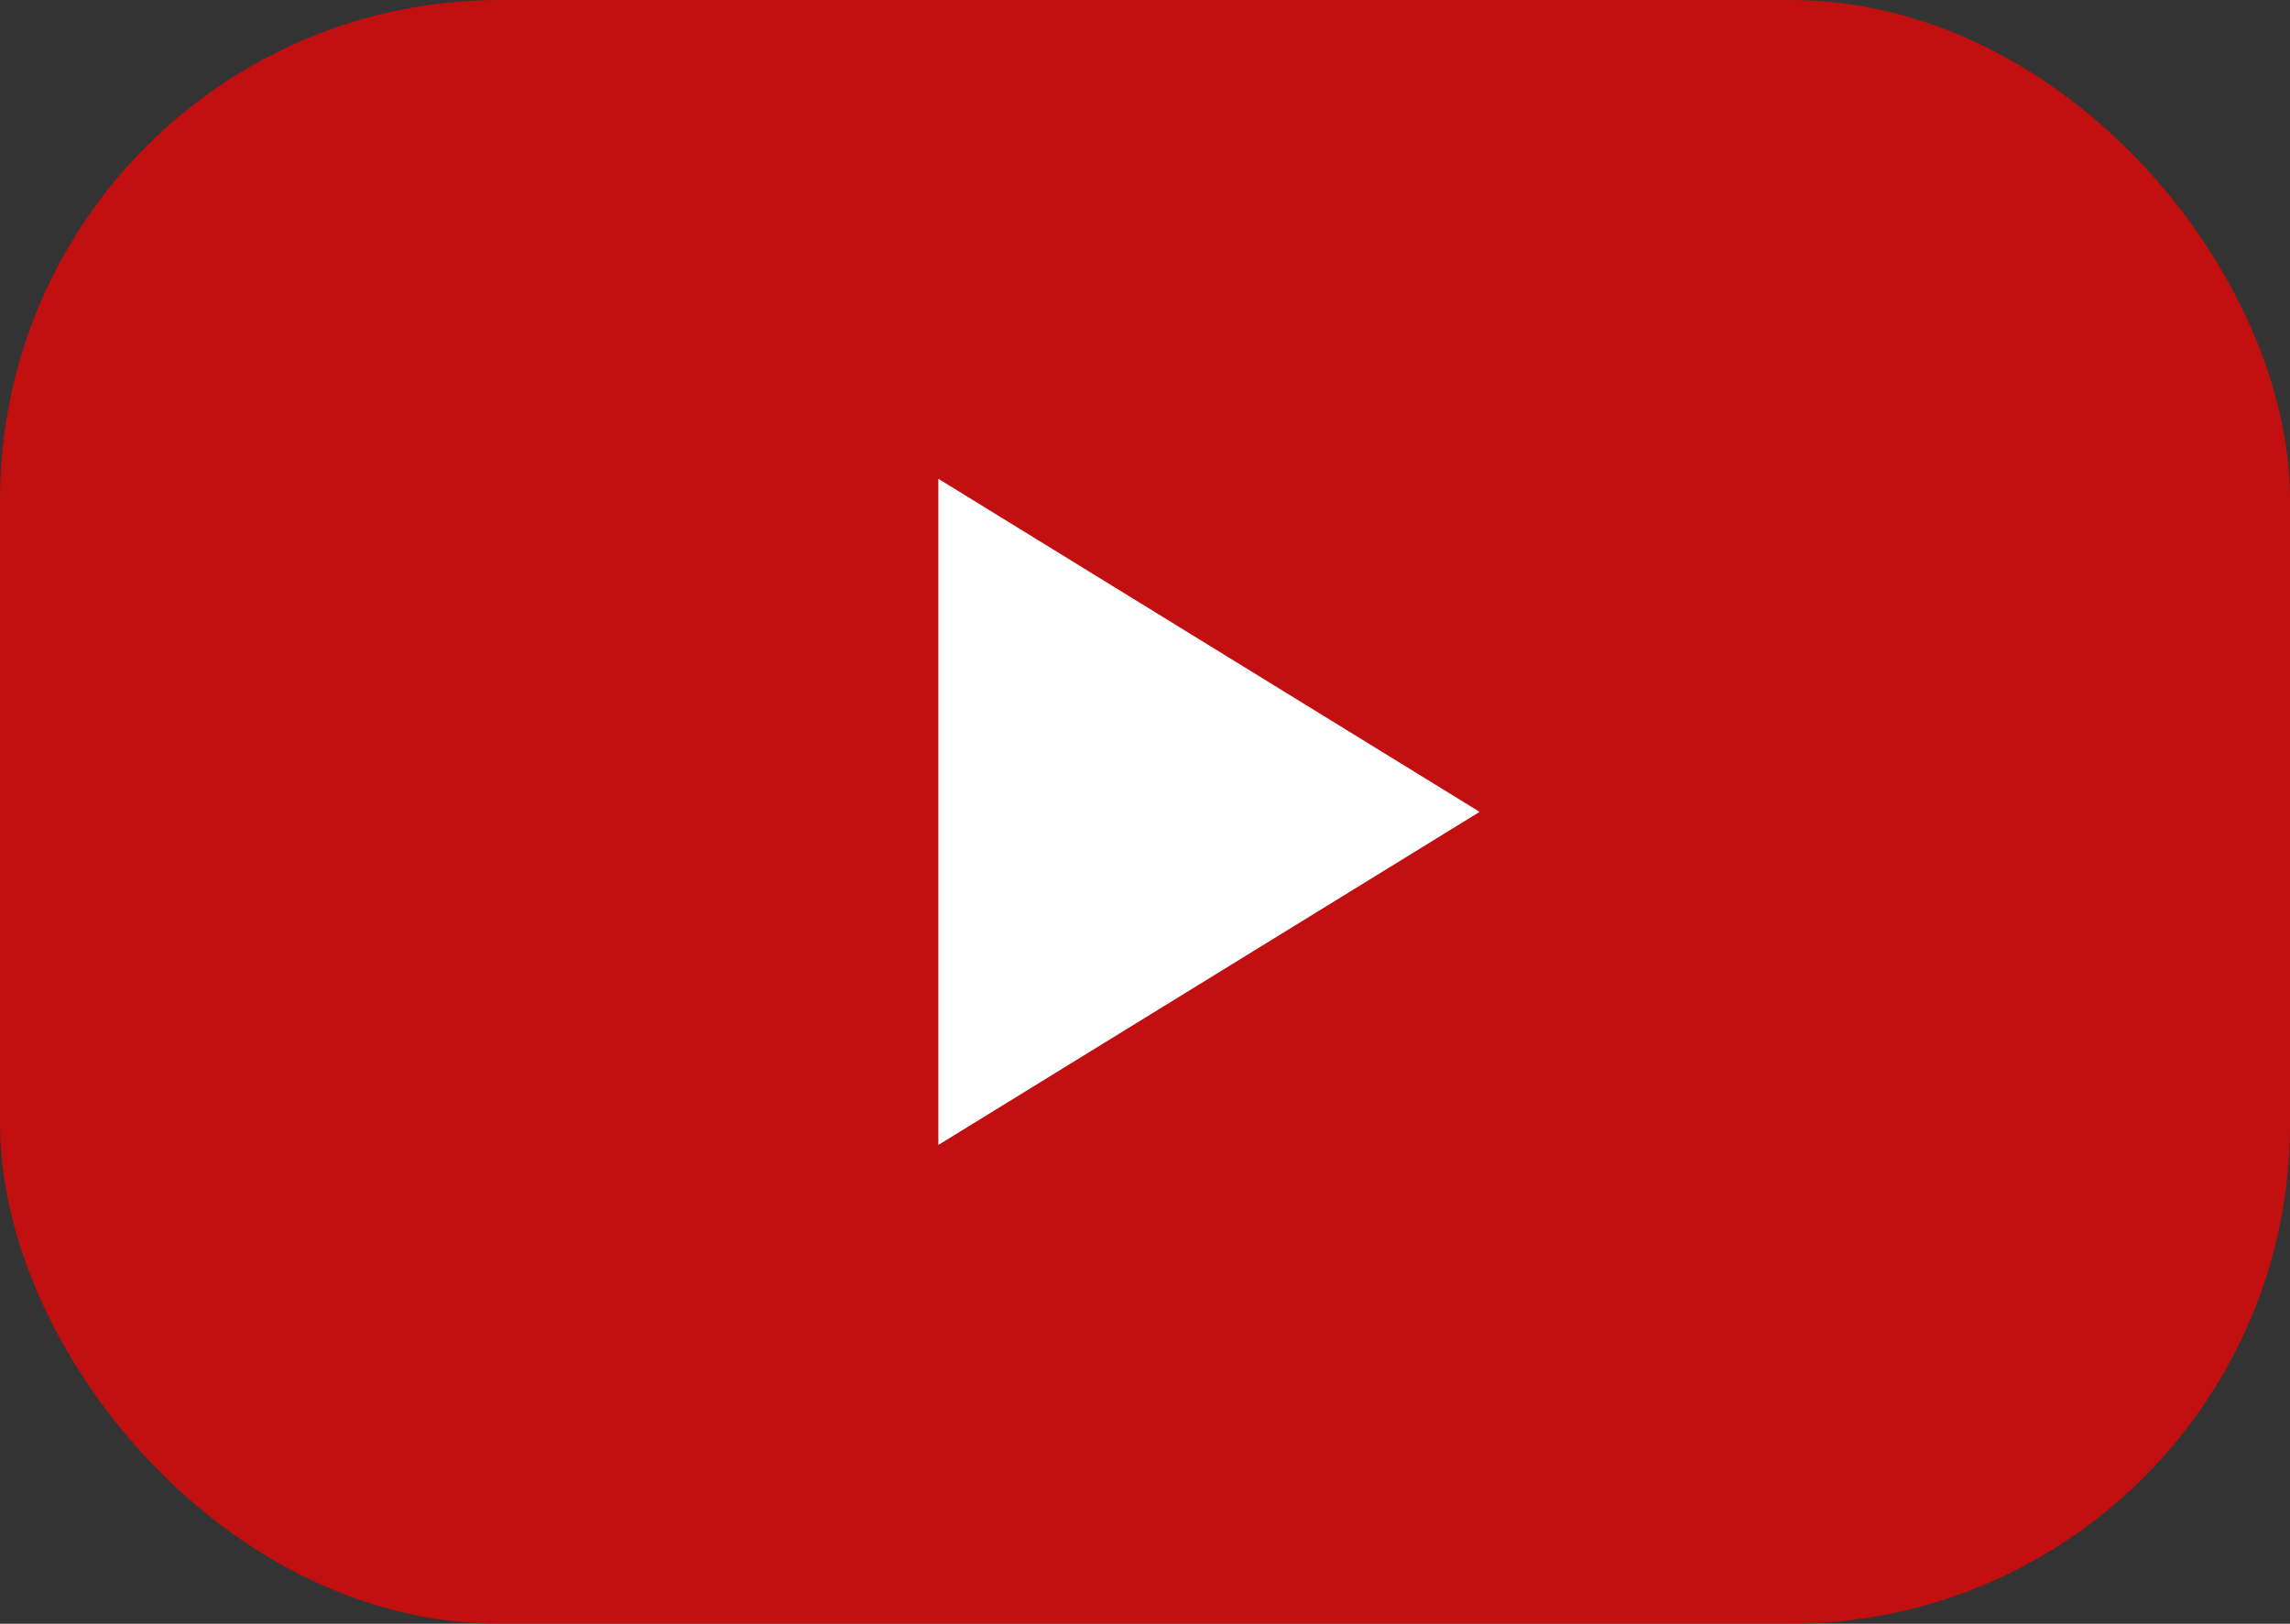
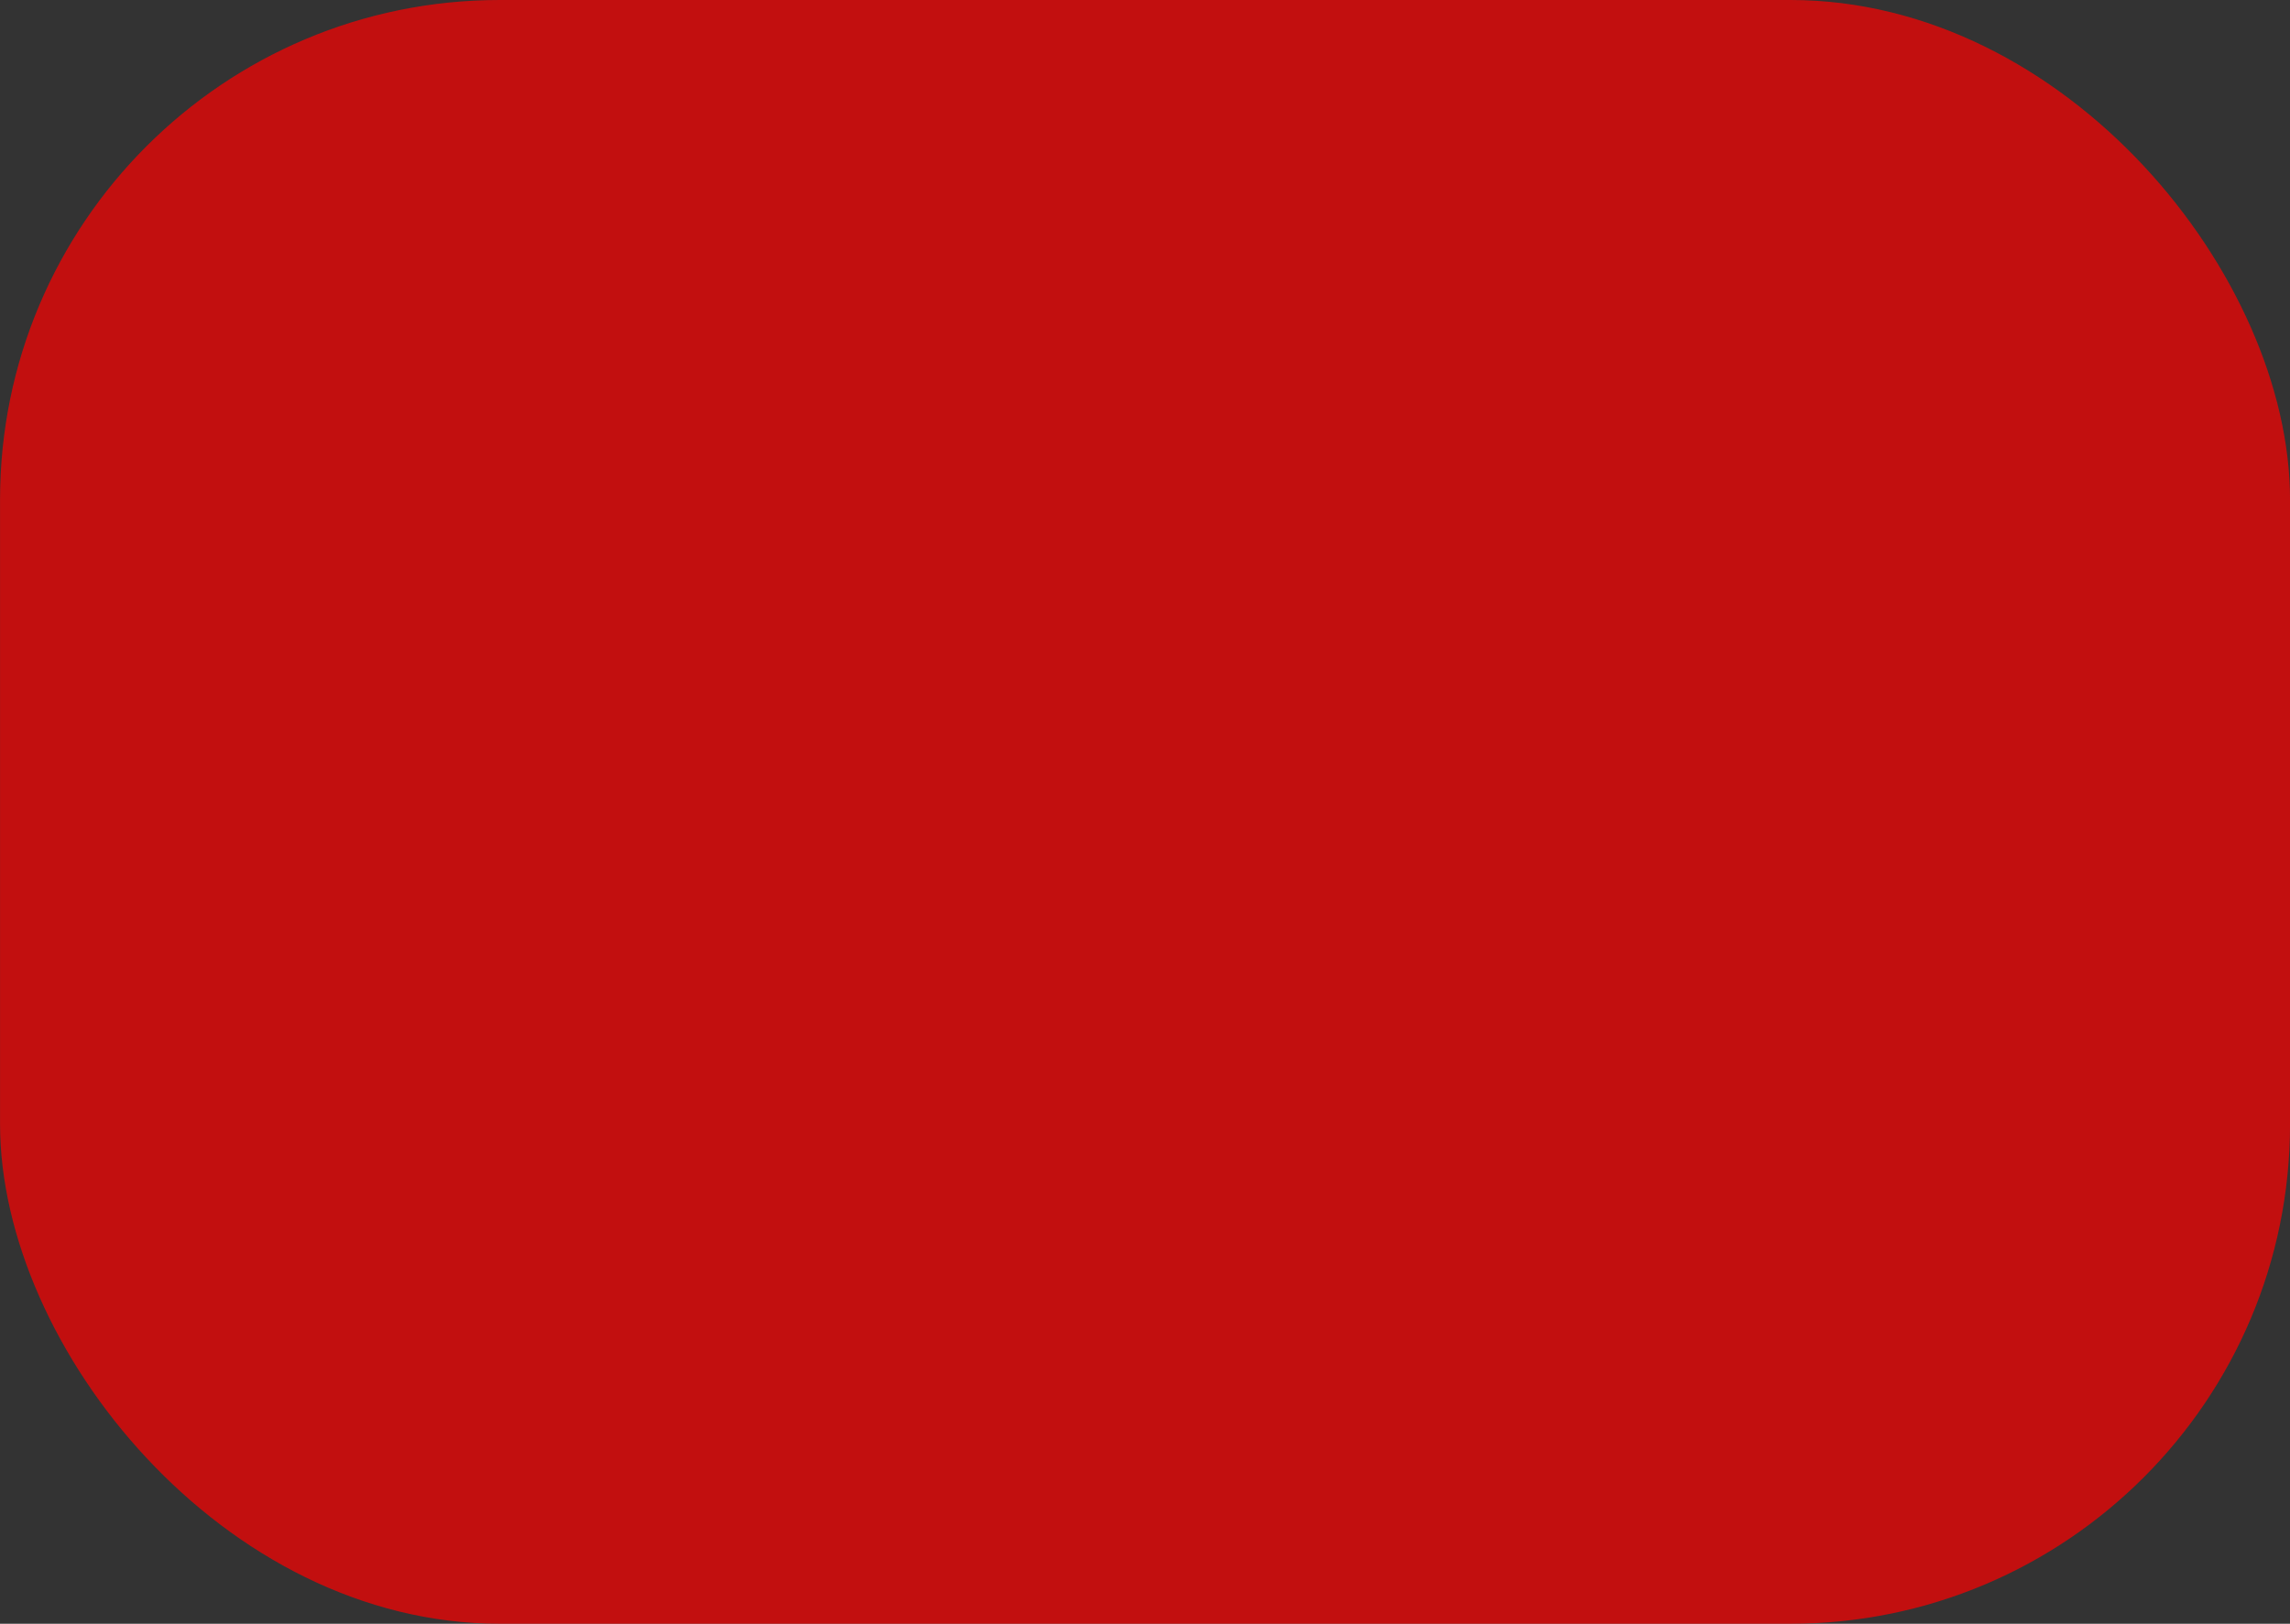
<svg xmlns="http://www.w3.org/2000/svg" width="55" height="39" viewBox="0 0 55 39">
  <rect x="0" y="0" width="55" height="39" fill="#333333" stroke="none" />
  <g id="play_icon" transform="translate(-495.916 -4660)">
    <rect id="長方形_585" data-name="長方形 585" width="55" height="39" rx="12" transform="translate(495.917 4660)" fill="red" opacity="0.7" />
-     <path id="多角形_1" data-name="多角形 1" d="M8,0l8,13H0Z" transform="translate(531.453 4671.5) rotate(90)" fill="#fff" />
  </g>
</svg>